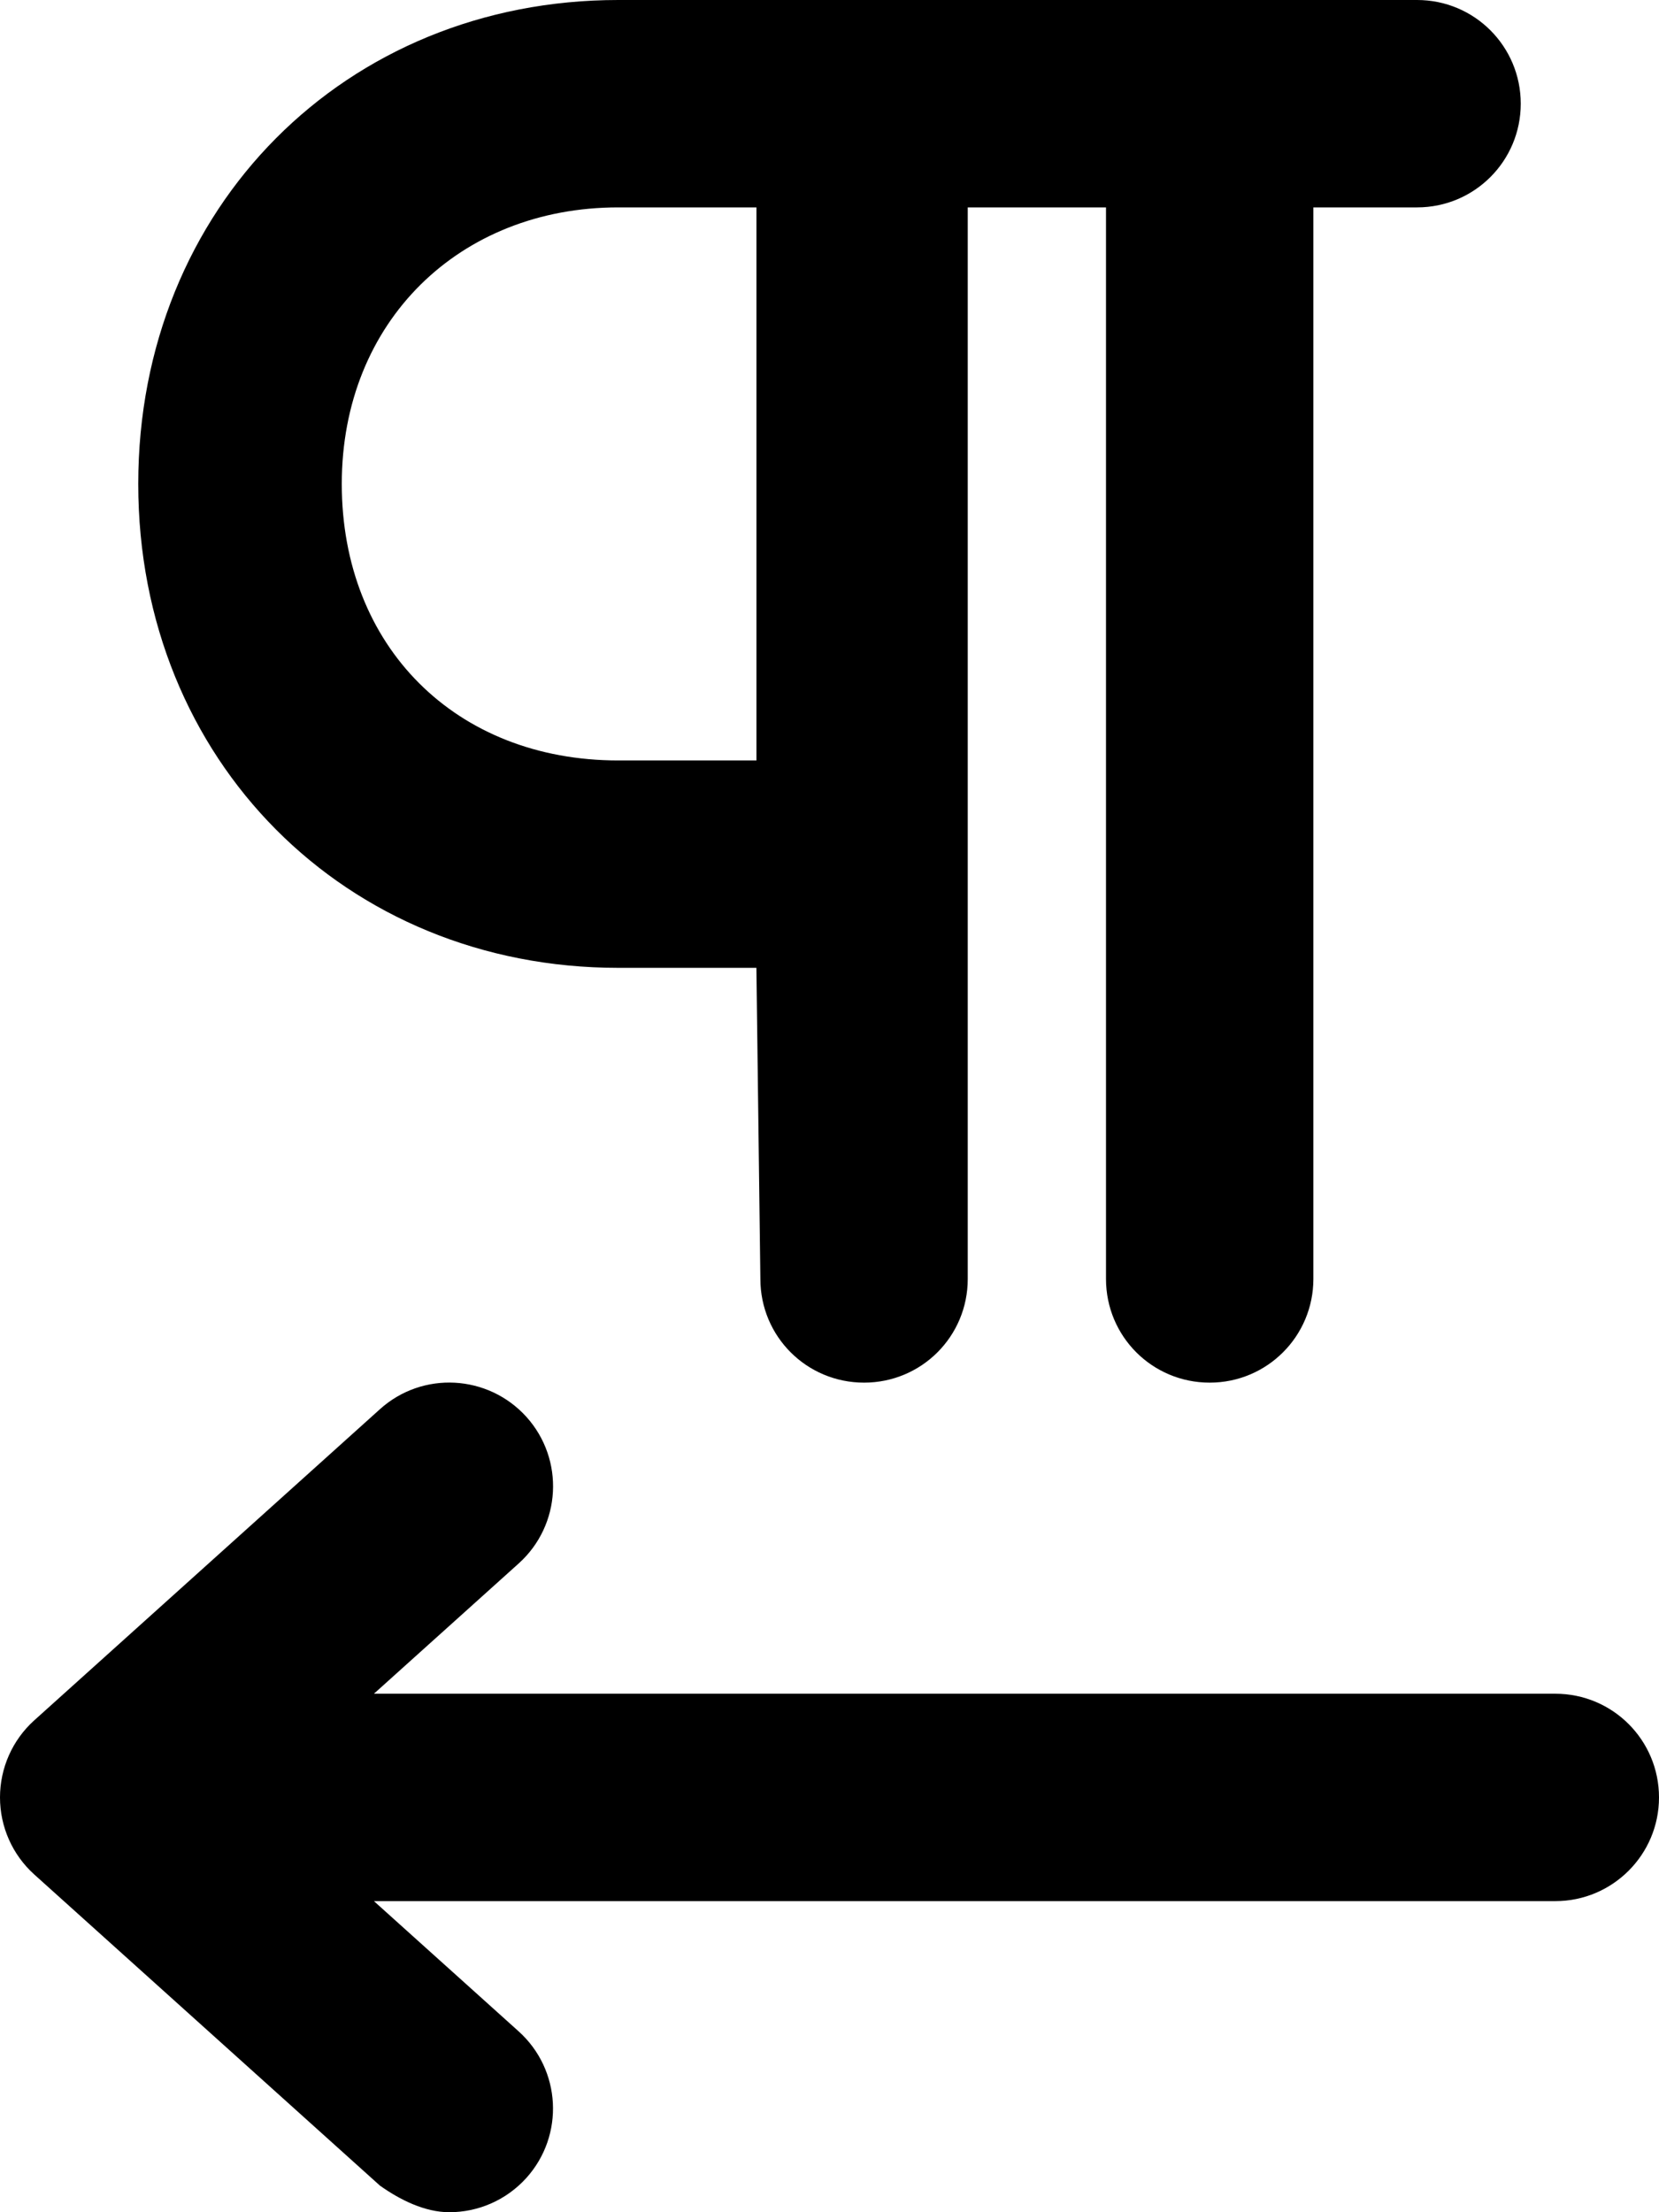
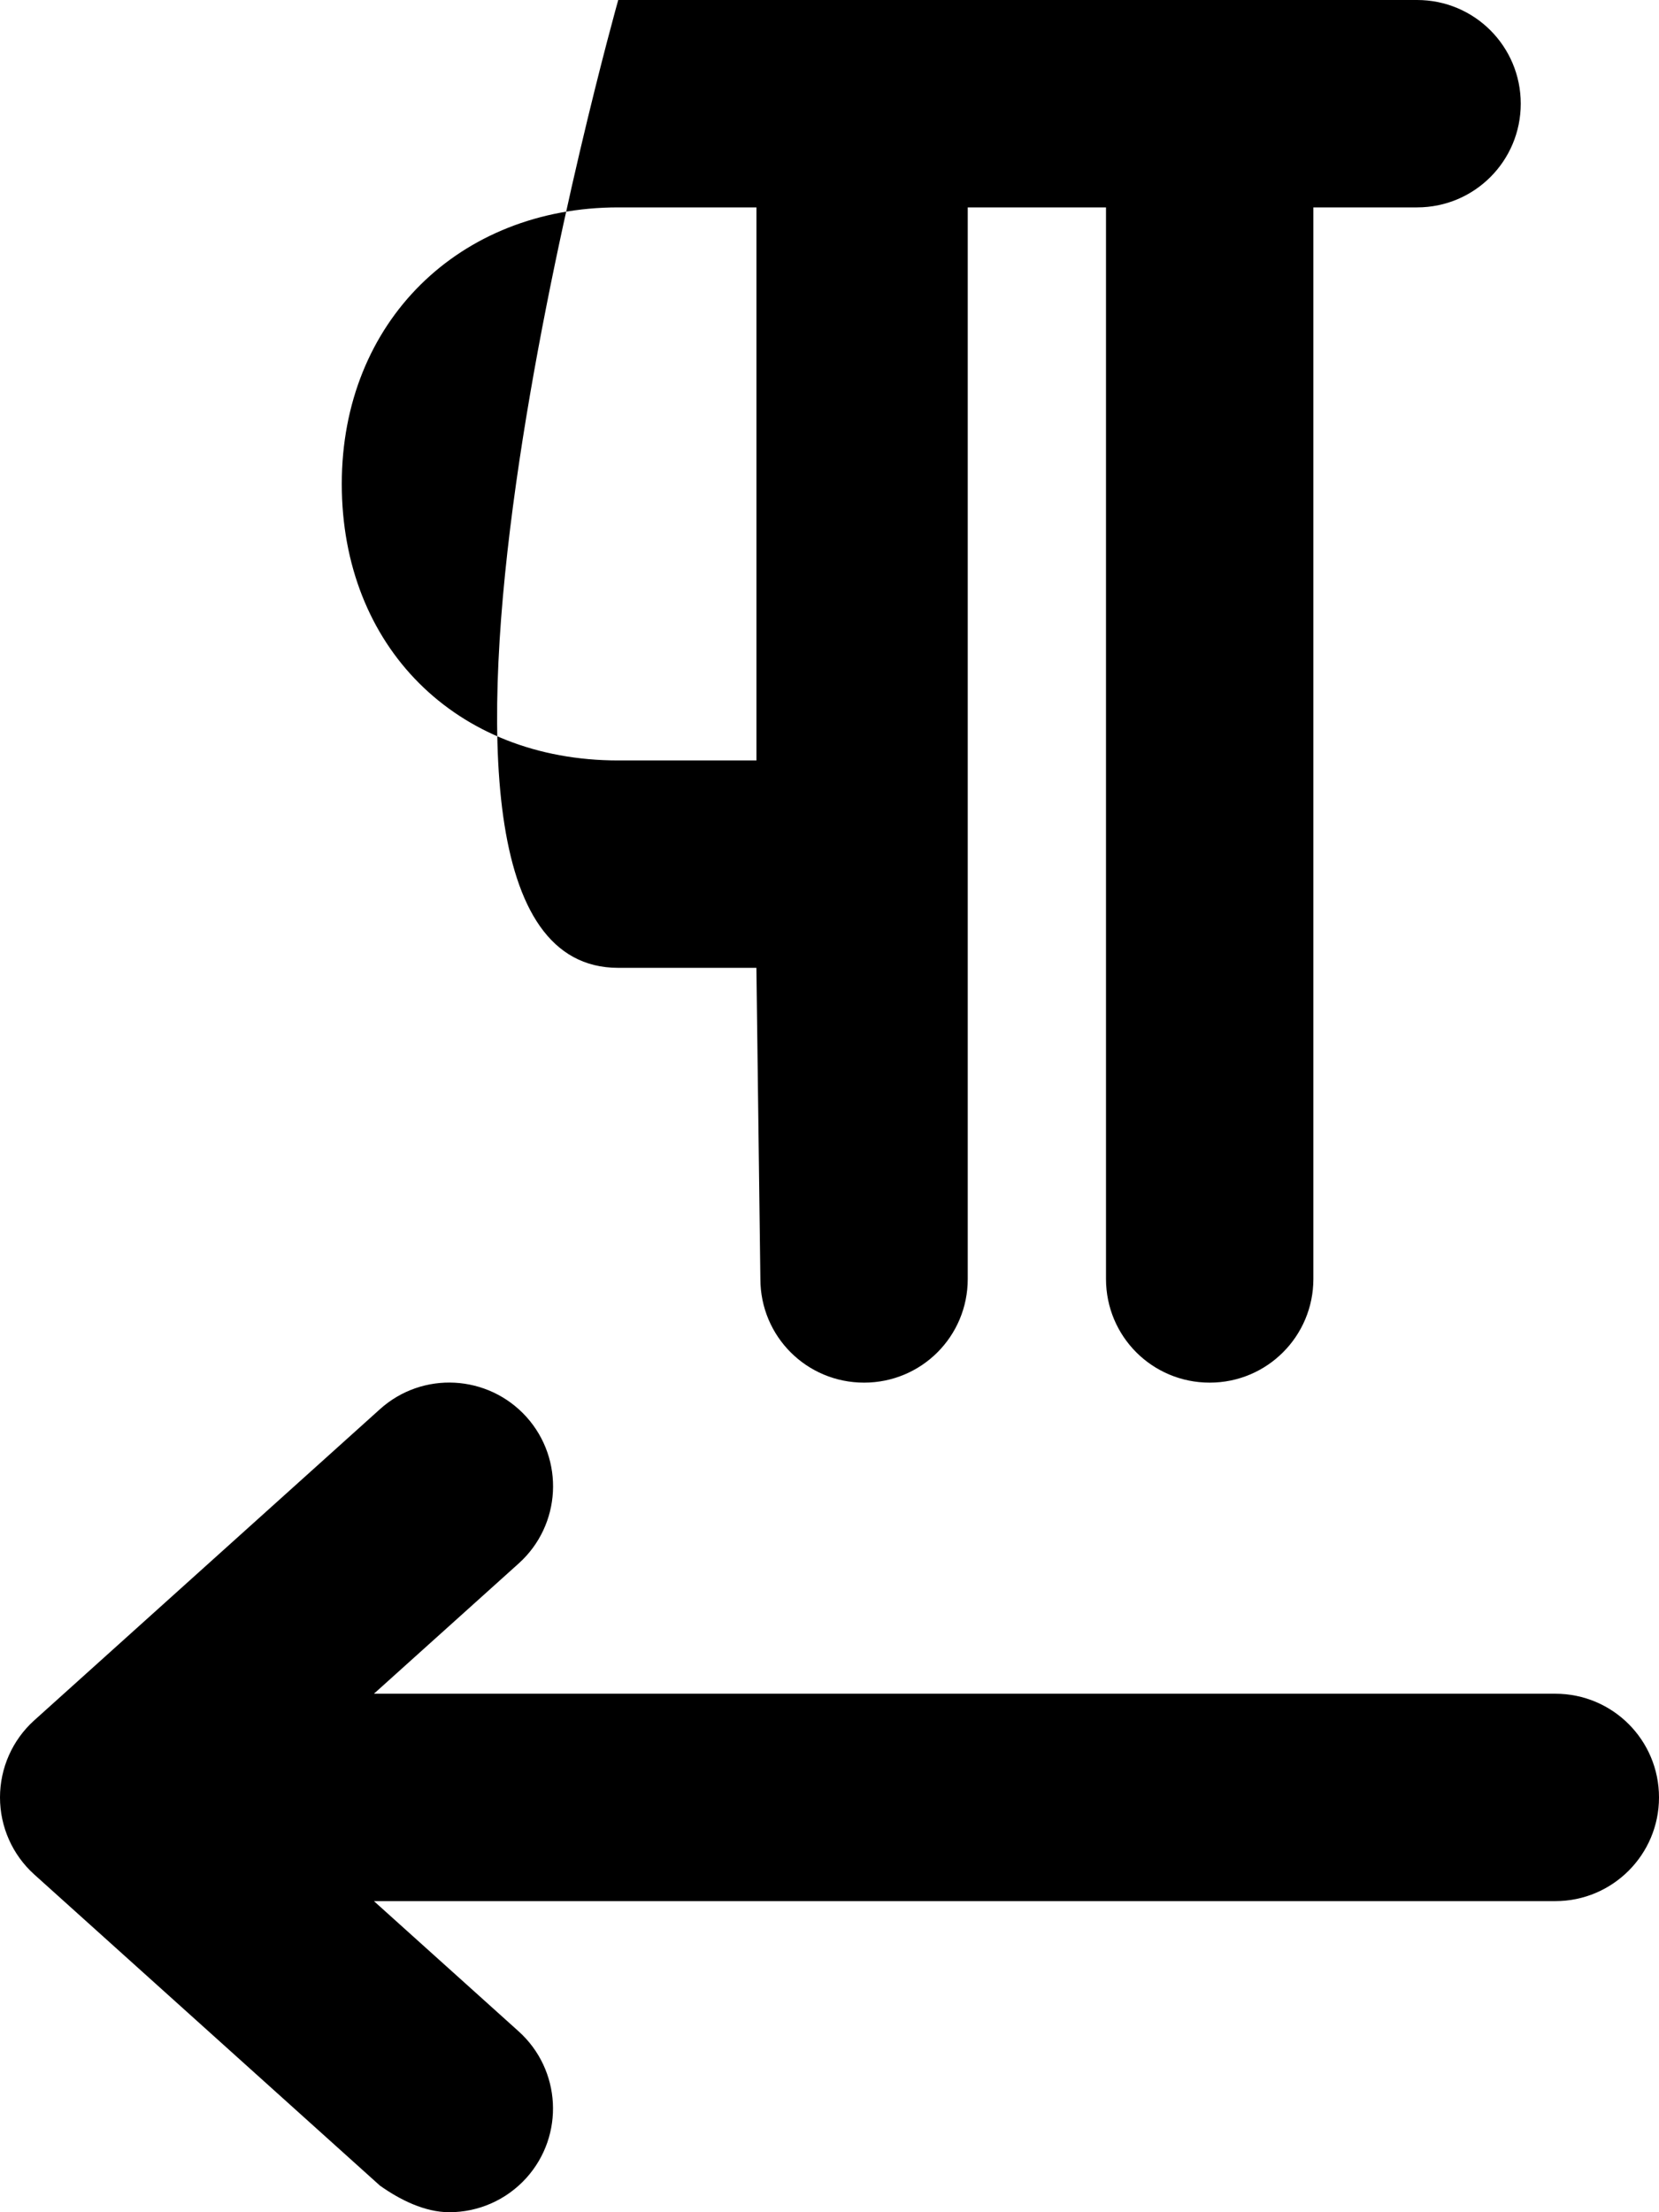
<svg xmlns="http://www.w3.org/2000/svg" viewBox="0 0 384 512">
-   <path d="M143.1 224h31.98L176 296C176 309.3 186.7 320 200 320S224 309.3 224 296V48h32v248C256 309.3 266.7 320 280 320s24-10.75 24-24V48h24C341.3 48 352 37.25 352 24C352 10.74 341.3 0 328 0H143.1C79.98 0 32 48 32 112S80.01 224 143.1 224zM143.1 48h31.99v128H143.1c-37.62 0-63.99-26.38-63.99-64S106.4 48 143.1 48zM360 392H86.55l33.52-30.16c9.844-8.875 10.66-24.03 1.781-33.91c-8.906-9.844-24.06-10.66-33.91-1.781l-80 72C2.875 402.7 0 409.2 0 416s2.875 13.28 7.938 17.84l80 72C92.53 509.1 98.28 512 104 512c6.562 0 13.09-2.688 17.84-7.938c8.875-9.875 8.062-25.03-1.781-33.91L86.55 440H360c13.25 0 24-10.75 24-24S373.3 392 360 392z" />
+   <path d="M143.1 224h31.98L176 296C176 309.3 186.7 320 200 320S224 309.3 224 296V48h32v248C256 309.3 266.7 320 280 320s24-10.75 24-24V48h24C341.3 48 352 37.25 352 24C352 10.74 341.3 0 328 0H143.1S80.01 224 143.1 224zM143.1 48h31.99v128H143.1c-37.62 0-63.99-26.38-63.99-64S106.4 48 143.1 48zM360 392H86.55l33.52-30.16c9.844-8.875 10.66-24.03 1.781-33.91c-8.906-9.844-24.06-10.66-33.91-1.781l-80 72C2.875 402.7 0 409.2 0 416s2.875 13.28 7.938 17.84l80 72C92.53 509.1 98.28 512 104 512c6.562 0 13.09-2.688 17.84-7.938c8.875-9.875 8.062-25.03-1.781-33.91L86.55 440H360c13.25 0 24-10.75 24-24S373.3 392 360 392z" />
</svg>